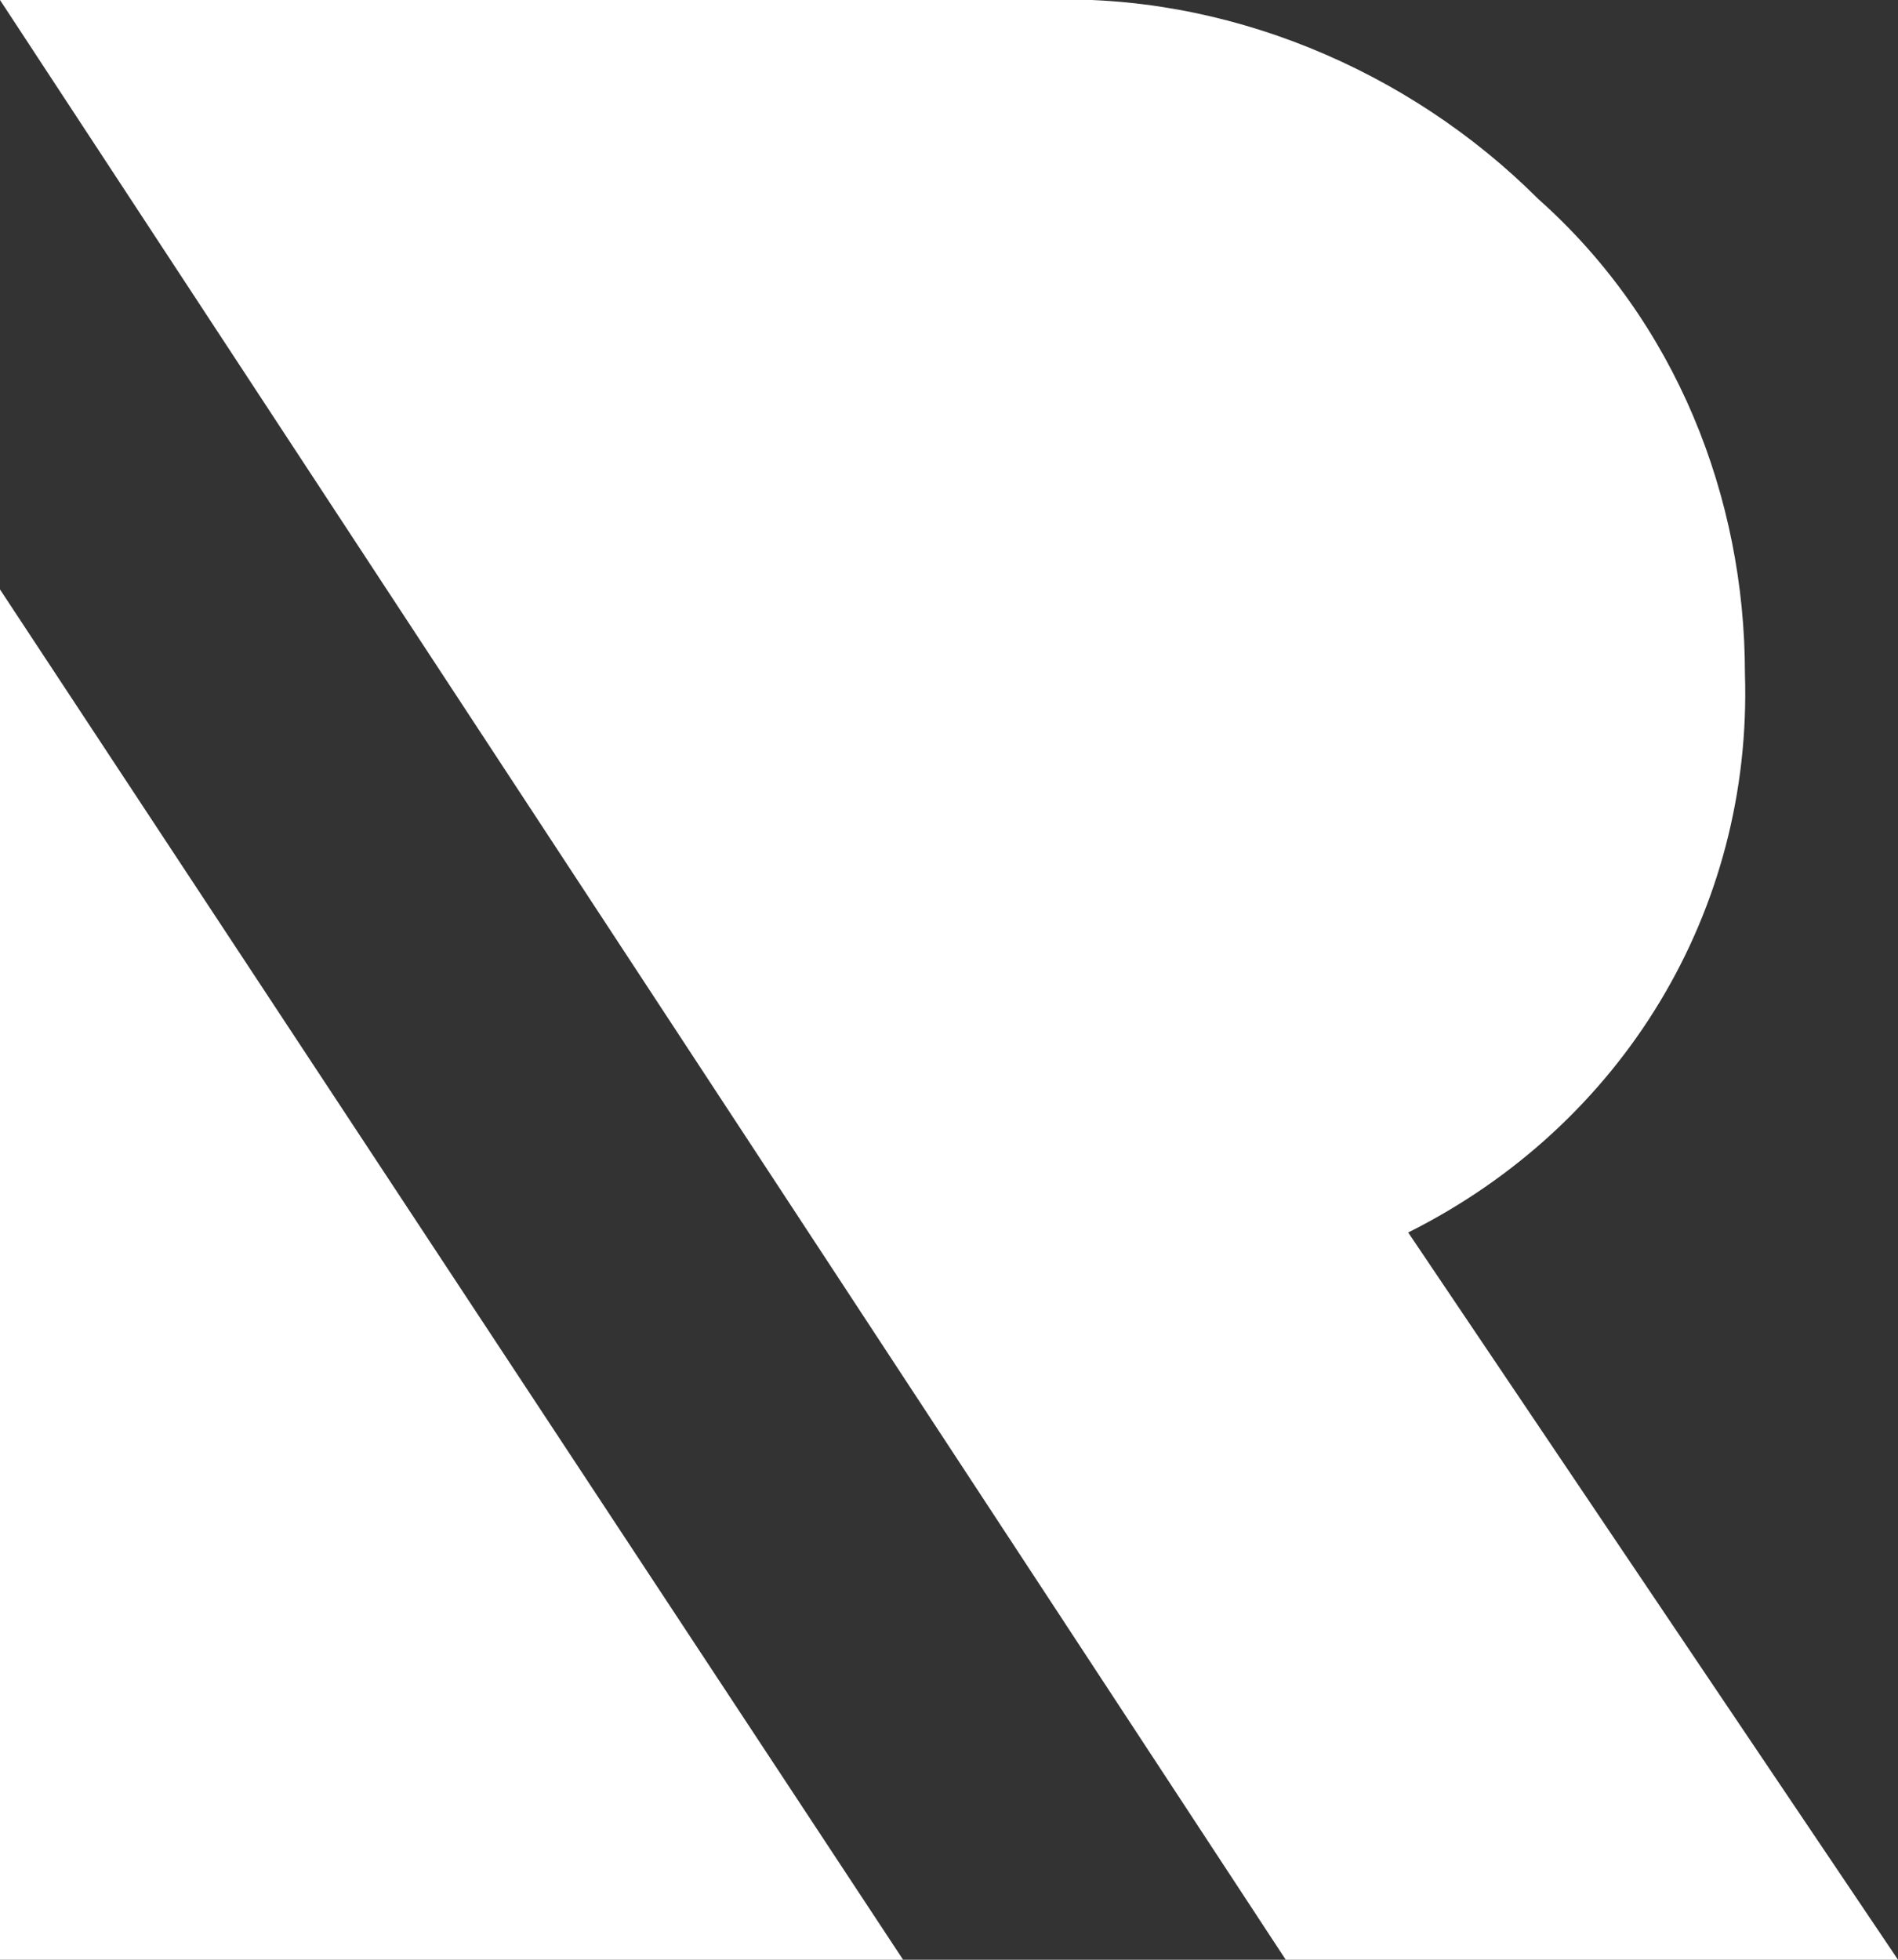
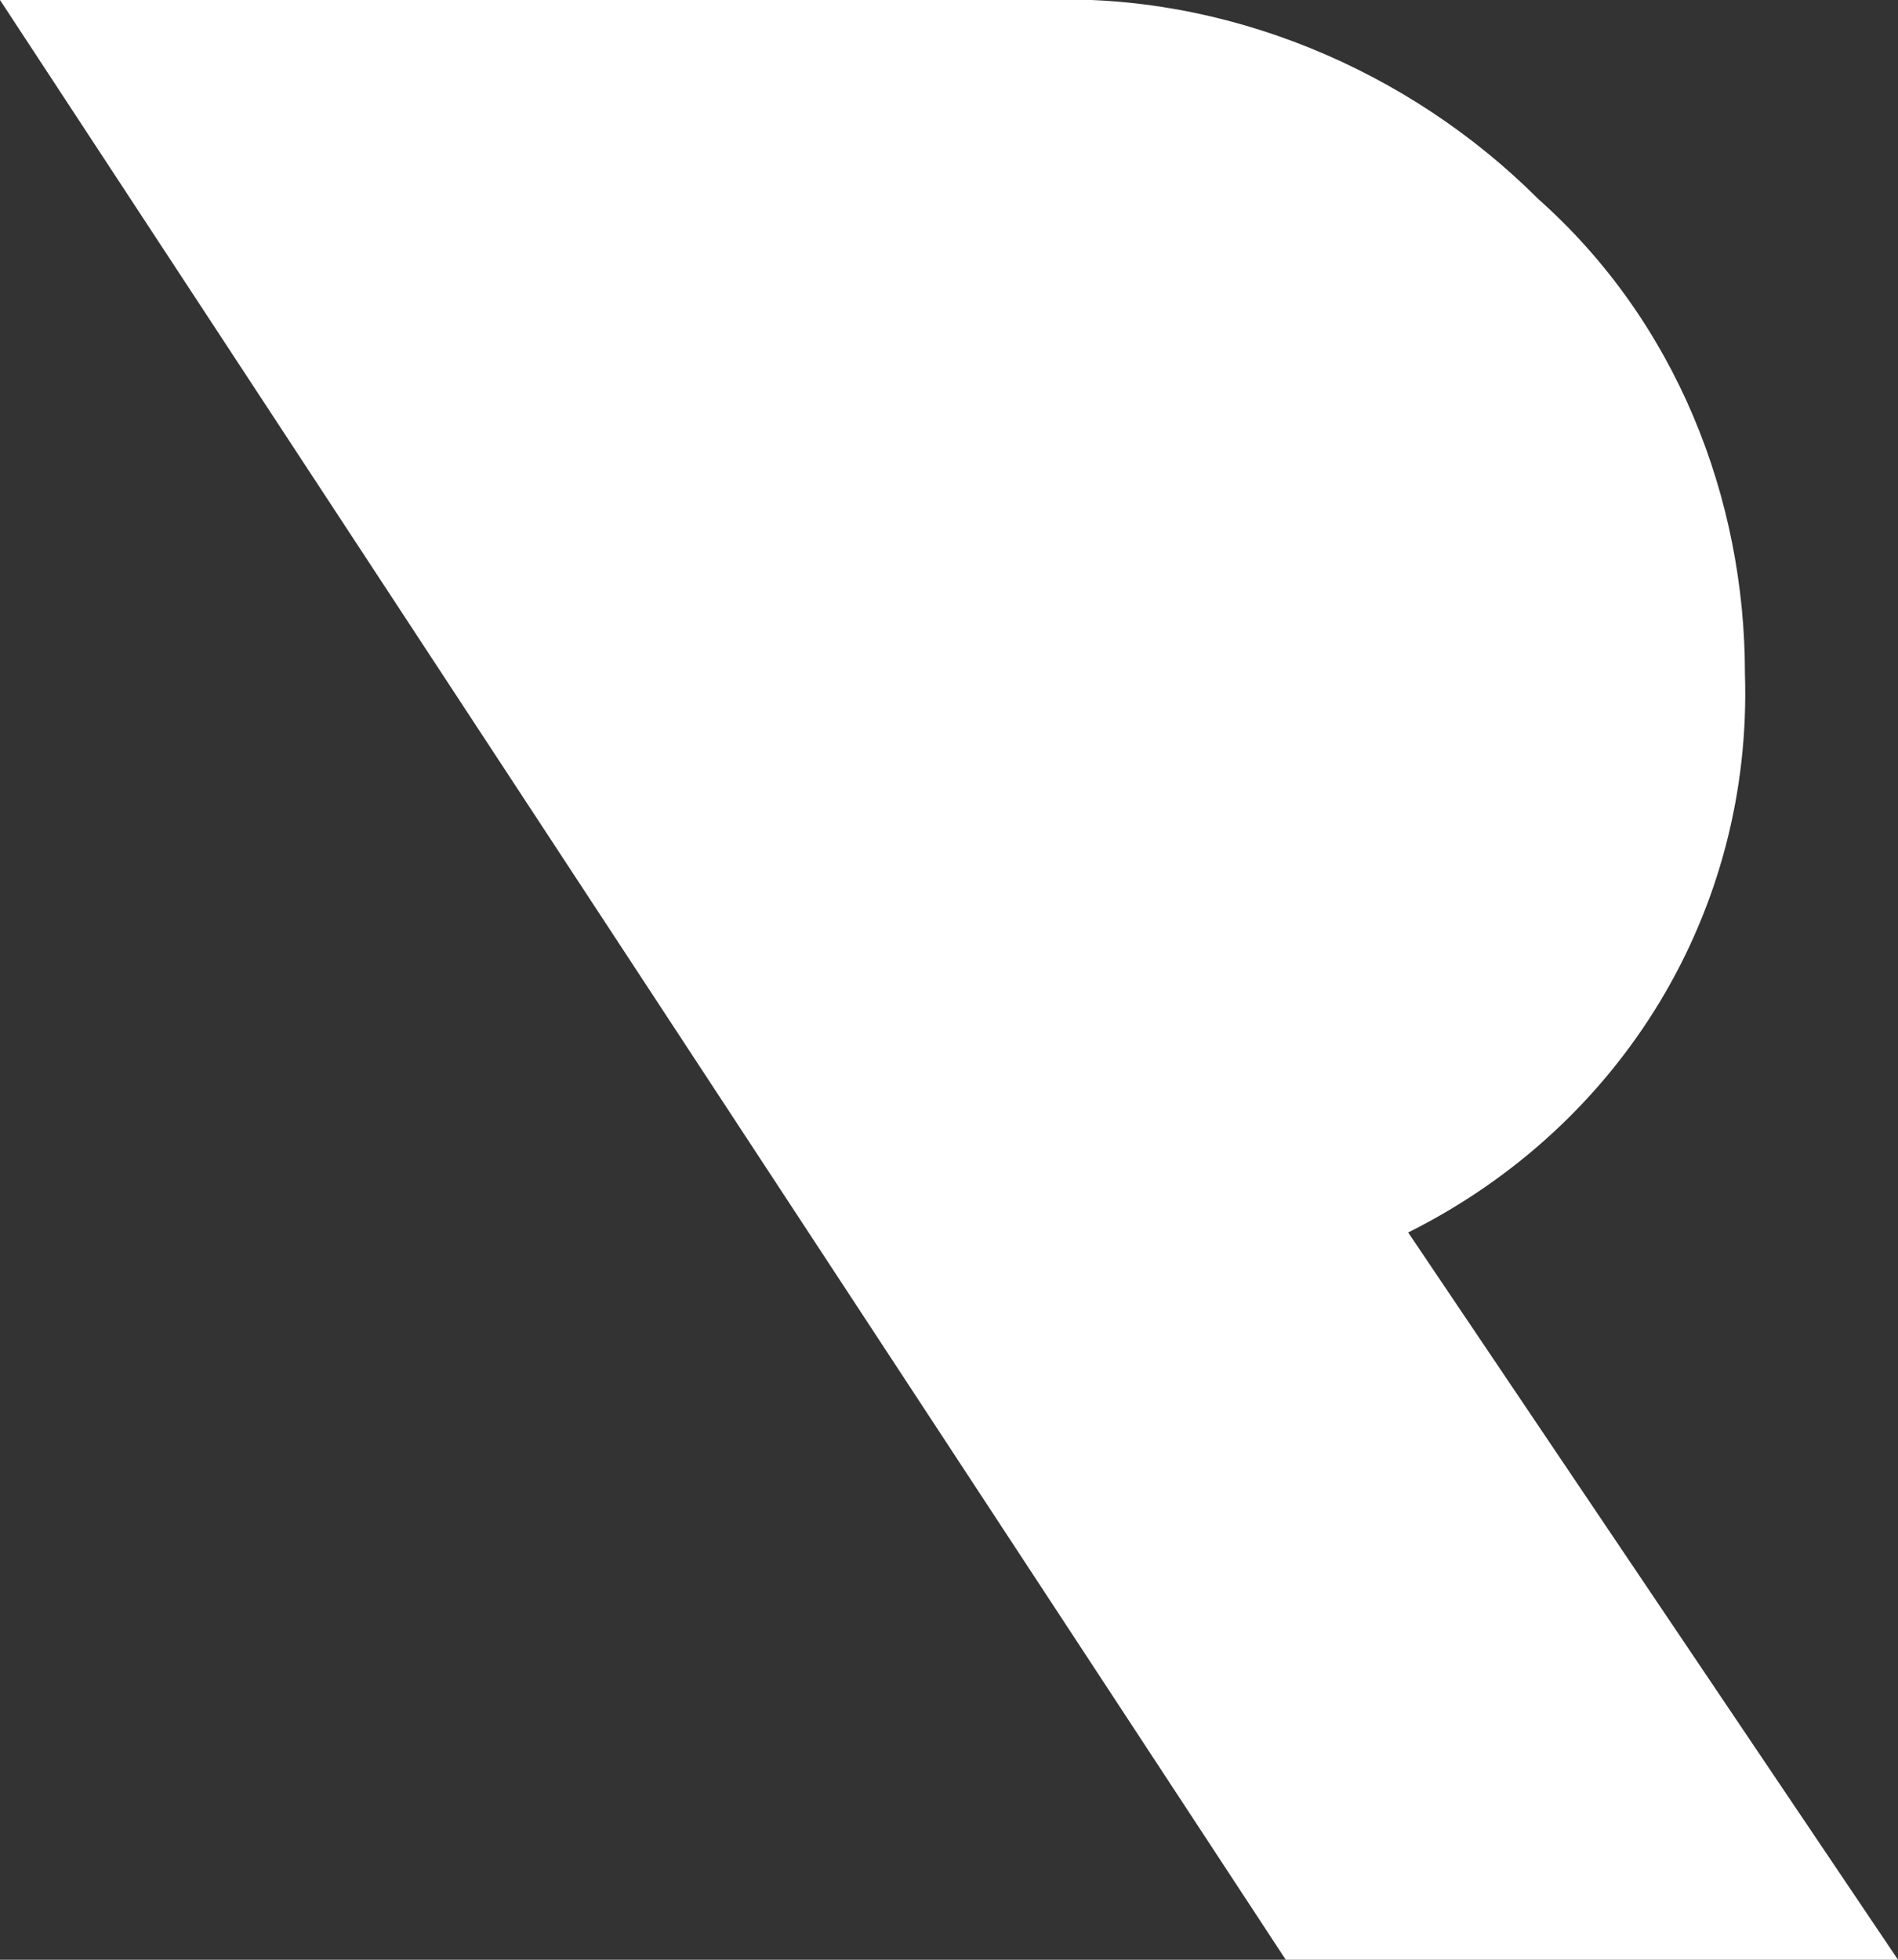
<svg xmlns="http://www.w3.org/2000/svg" id="Capa_1" x="0px" y="0px" viewBox="0 0 24.8 25.6" style="enable-background:new 0 0 24.8 25.6;" xml:space="preserve">
  <rect x="0" y="0" width="24.8" height="25.6" fill="#333333" stroke="none" />
  <style type="text/css">
	.st0{fill:#FFFFFF;}
</style>
  <path class="st0" d="M13.6,0c2.4-0.1,4.8,0.9,6.5,2.6c1.8,1.6,2.7,3.9,2.7,6.2c0.1,3.1-1.6,5.9-4.4,7.3l6.4,9.5h-8L0,0H13.6z" />
-   <polygon class="st0" points="11.8,25.6 0,25.6 0,7.7 " />
</svg>